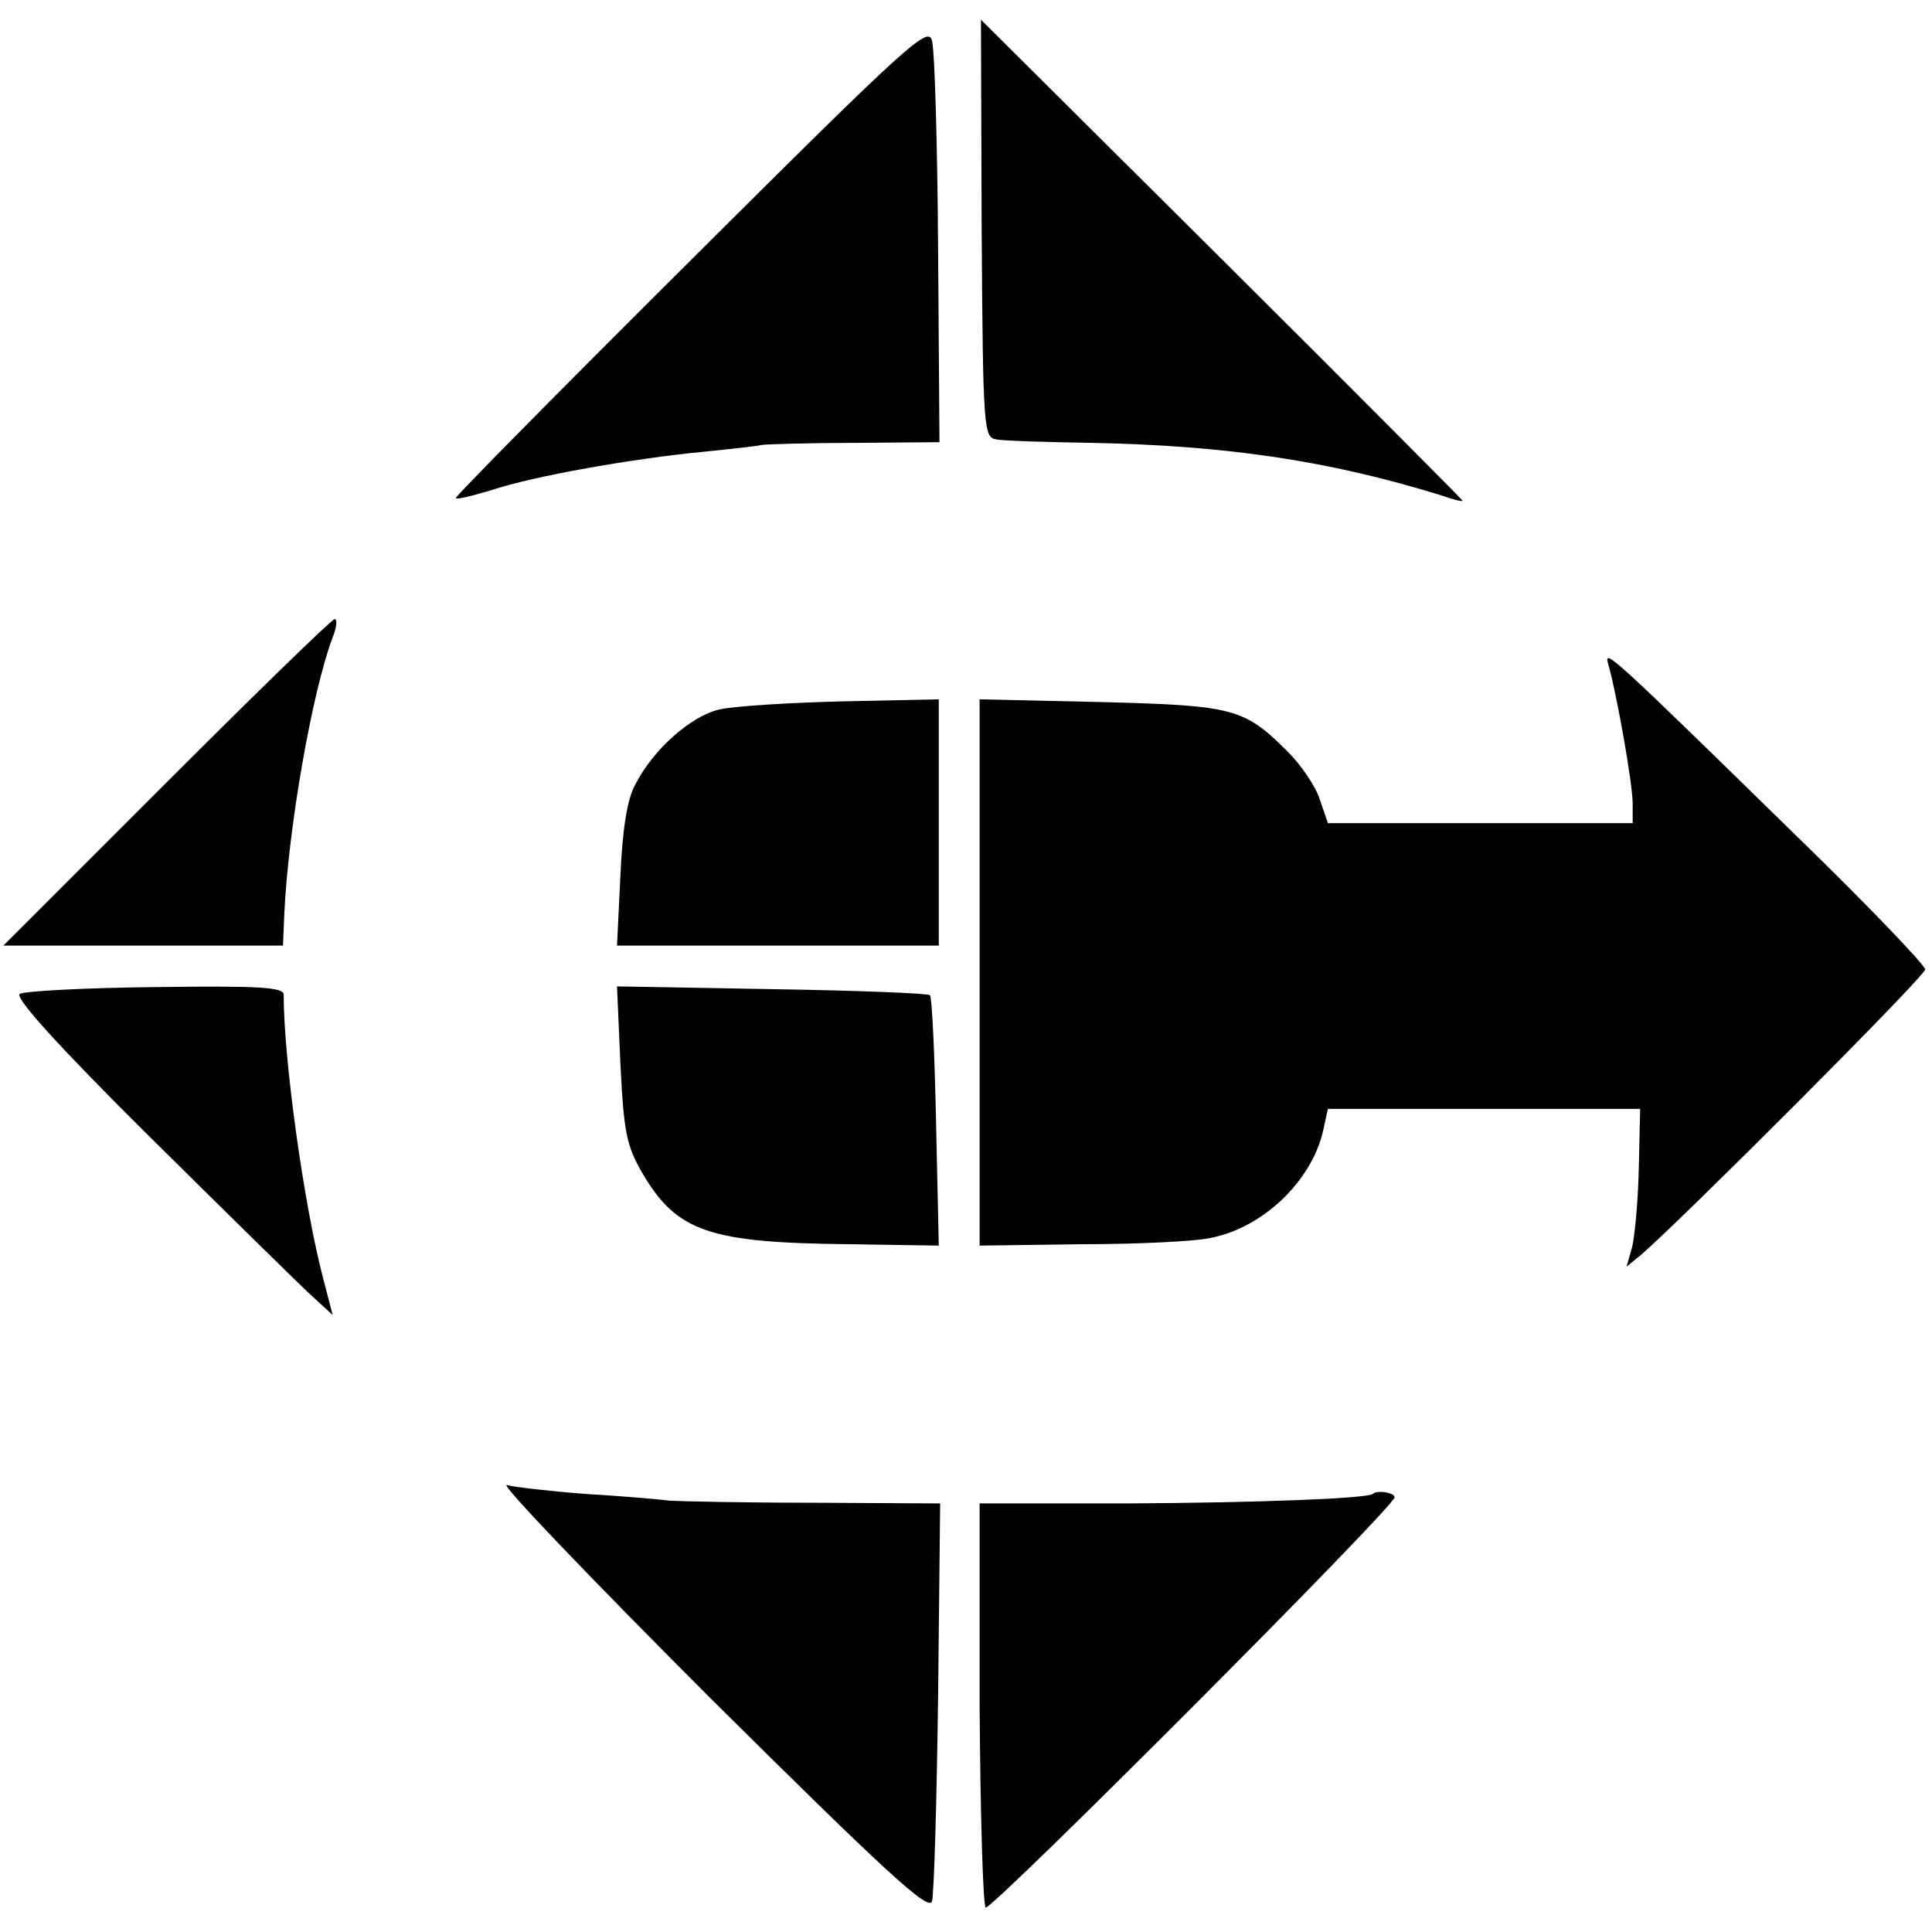
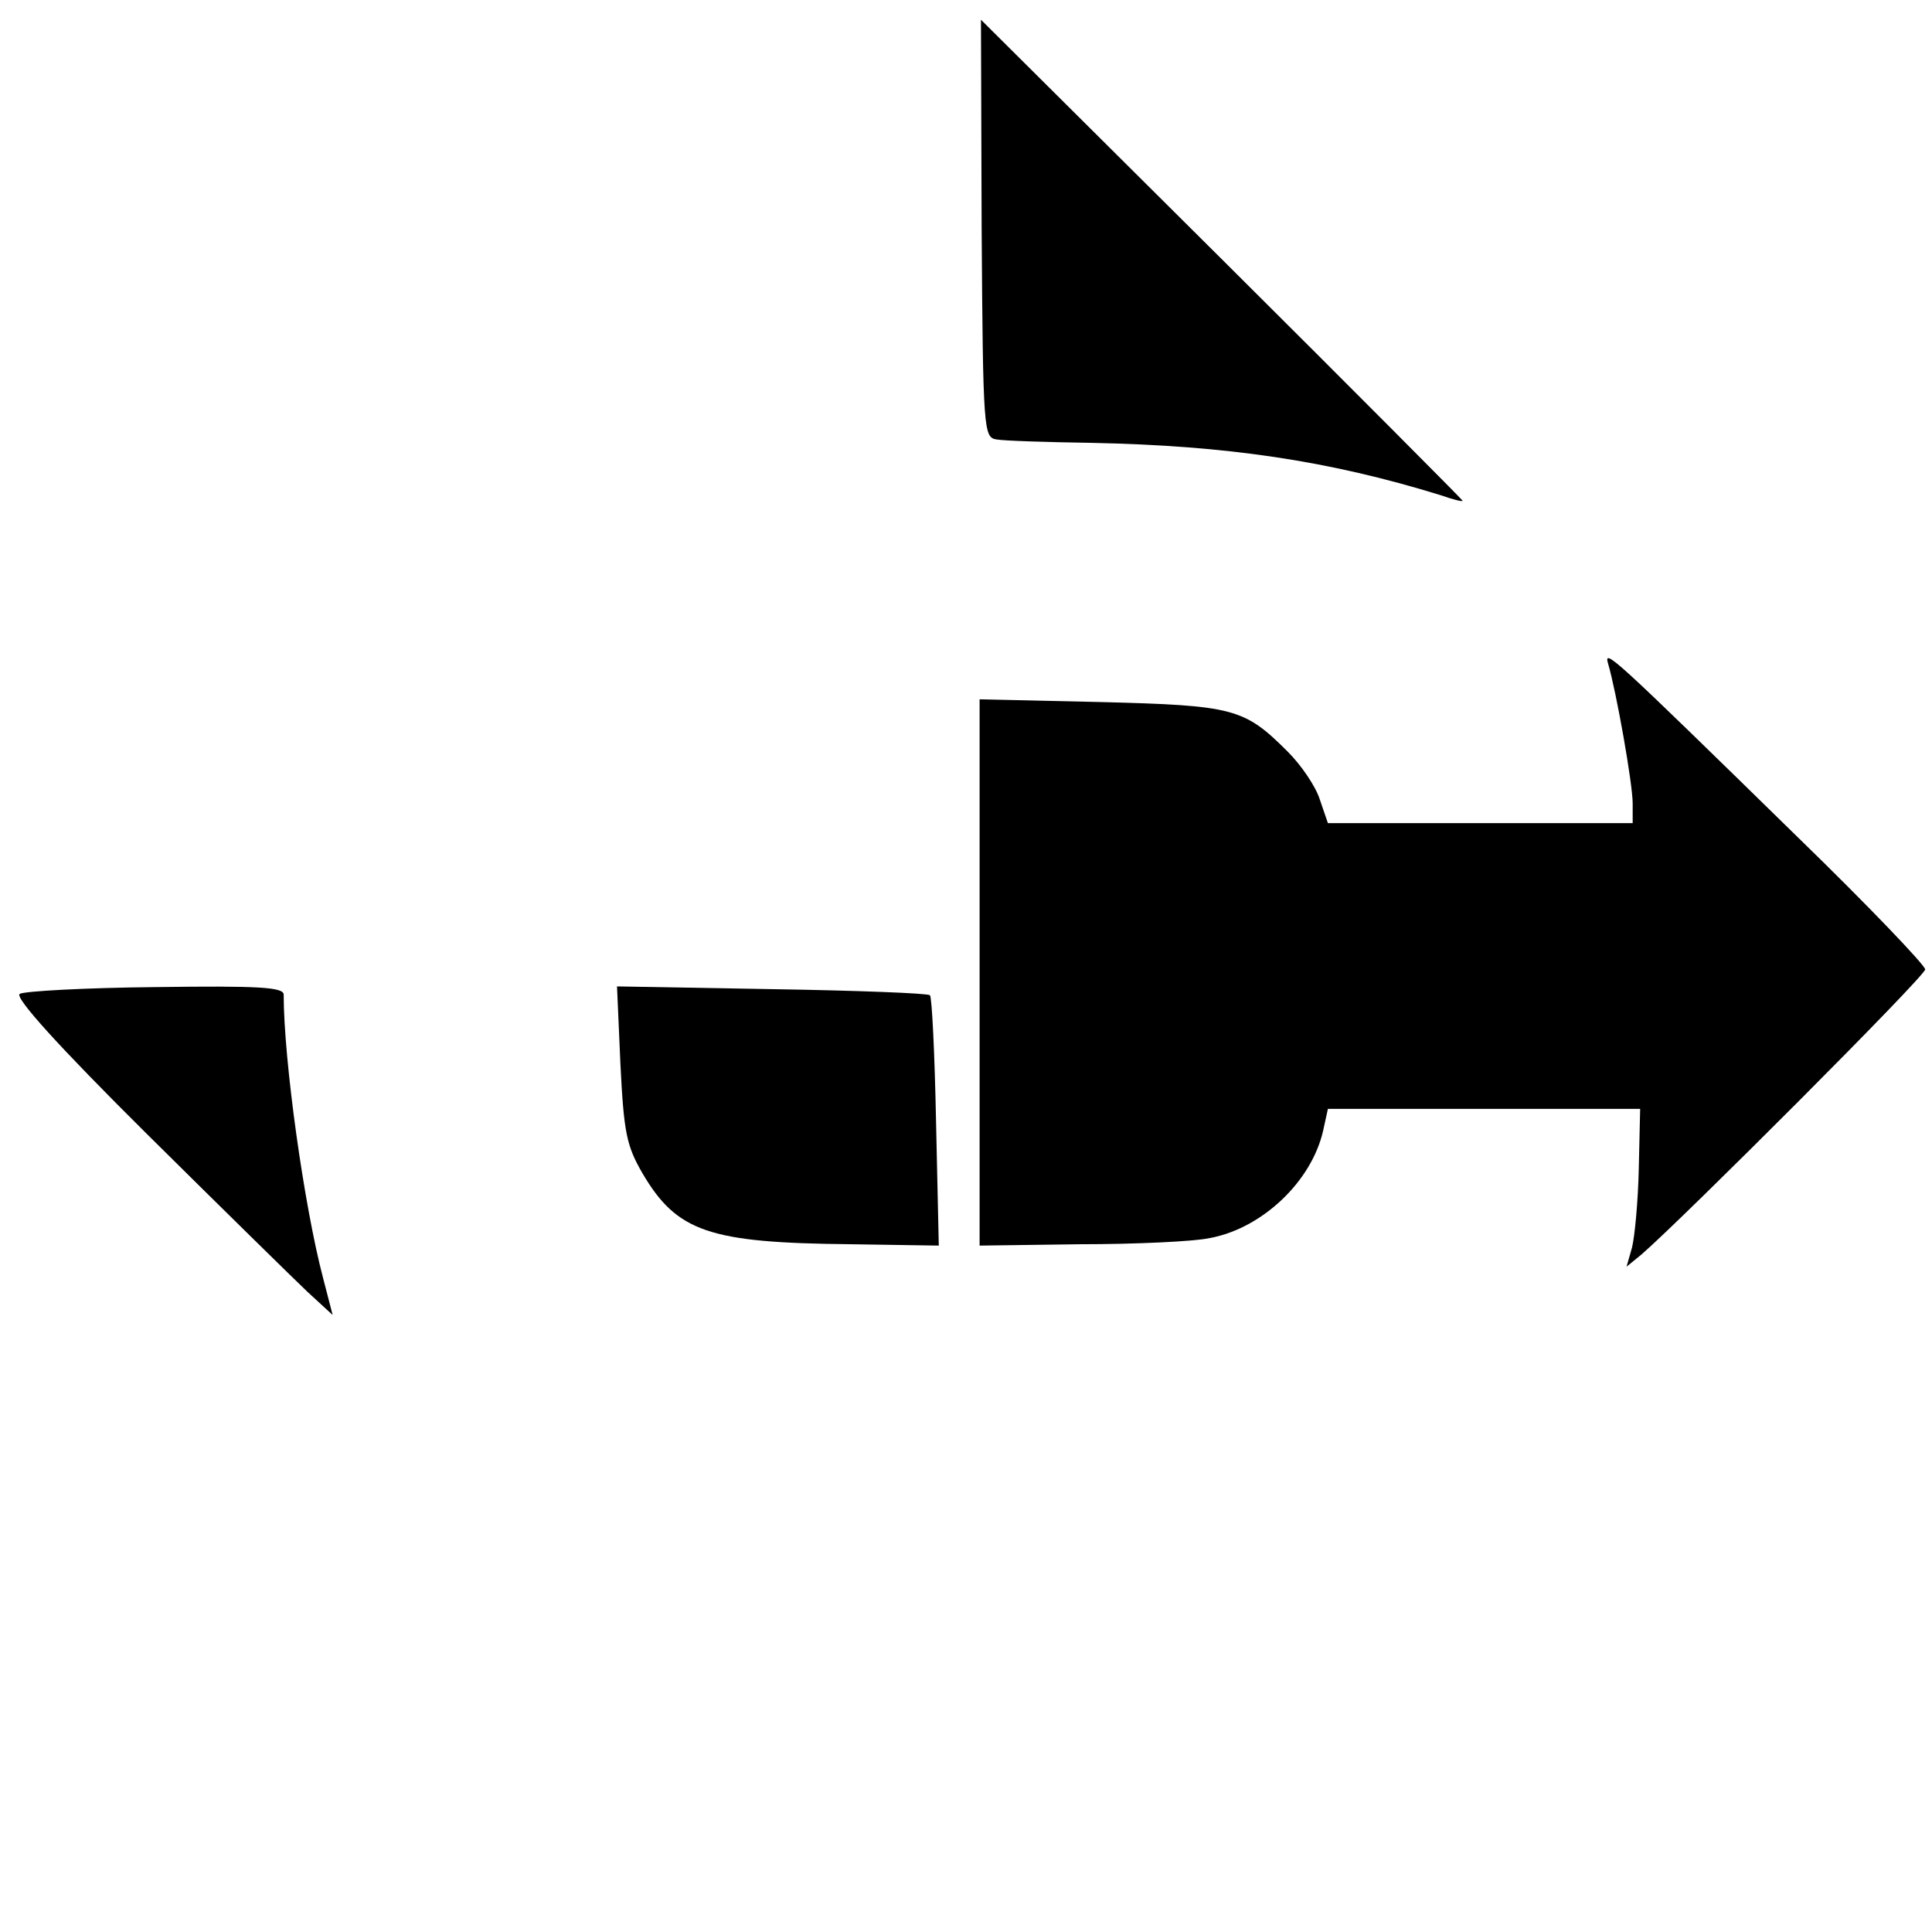
<svg xmlns="http://www.w3.org/2000/svg" version="1.0" width="284pt" height="284pt" viewBox="0 0 284 284" preserveAspectRatio="xMidYMid meet">
  <g transform="translate(0,284) scale(0.1,-0.1)" fill="#000000" stroke="none">
-     <path d="M1443 2504 c2 -299 3 -307 22 -310 11 -2 74 -4 140 -5 198 -4 348 -26 513 -77 17 -6 32 -10 32 -8 0 1 -159 161 -354 355 l-354 352 1 -307z" />
-     <path d="M1017 2459 c-191 -190 -347 -348 -347 -351 0 -3 24 3 54 12 60 20 206 46 311 56 39 4 77 8 85 10 8 1 70 3 138 3 l123 1 -2 283 c-1 155 -5 293 -9 307 -5 23 -35 -4 -353 -321z" />
-     <path d="M245 1690 l-240 -240 206 0 205 0 2 48 c6 126 41 326 71 405 6 15 7 27 3 27 -4 0 -115 -108 -247 -240z" />
+     <path d="M1443 2504 c2 -299 3 -307 22 -310 11 -2 74 -4 140 -5 198 -4 348 -26 513 -77 17 -6 32 -10 32 -8 0 1 -159 161 -354 355 l-354 352 1 -307" />
    <path d="M2364 1864 c12 -41 36 -176 36 -205 l0 -29 -224 0 -224 0 -12 35 c-6 19 -27 50 -47 70 -64 64 -79 68 -275 73 l-178 4 0 -401 0 -402 148 2 c81 0 167 4 190 9 77 14 150 83 167 158 l7 32 229 0 230 0 -2 -87 c-1 -49 -6 -101 -10 -117 l-8 -28 22 18 c59 51 417 409 417 419 0 6 -84 94 -187 194 -275 269 -286 279 -279 255z" />
-     <path d="M1057 1797 c-42 -10 -97 -59 -123 -110 -12 -21 -19 -66 -22 -134 l-5 -103 237 0 236 0 0 181 0 181 -142 -3 c-79 -2 -160 -7 -181 -12z" />
    <path d="M29 1379 c-8 -5 57 -77 187 -206 110 -109 216 -213 236 -232 l37 -34 -14 54 c-28 106 -58 321 -58 417 0 11 -38 13 -188 11 -104 -1 -194 -6 -200 -10z" />
    <path d="M912 1276 c5 -101 9 -120 32 -160 51 -87 98 -103 307 -105 l129 -2 -4 181 c-2 100 -6 184 -9 187 -3 3 -108 7 -233 9 l-227 4 5 -114z" />
-     <path d="M1044 344 c257 -255 321 -314 326 -299 3 10 7 146 9 302 l3 283 -184 1 c-101 0 -196 2 -213 3 -16 2 -73 7 -125 10 -52 4 -104 10 -115 13 -11 3 124 -138 299 -313z" />
-     <path d="M2018 644 c-9 -7 -173 -13 -361 -14 l-217 0 0 -295 c1 -162 5 -297 9 -299 8 -5 601 589 601 603 0 7 -26 11 -32 5z" />
  </g>
</svg>